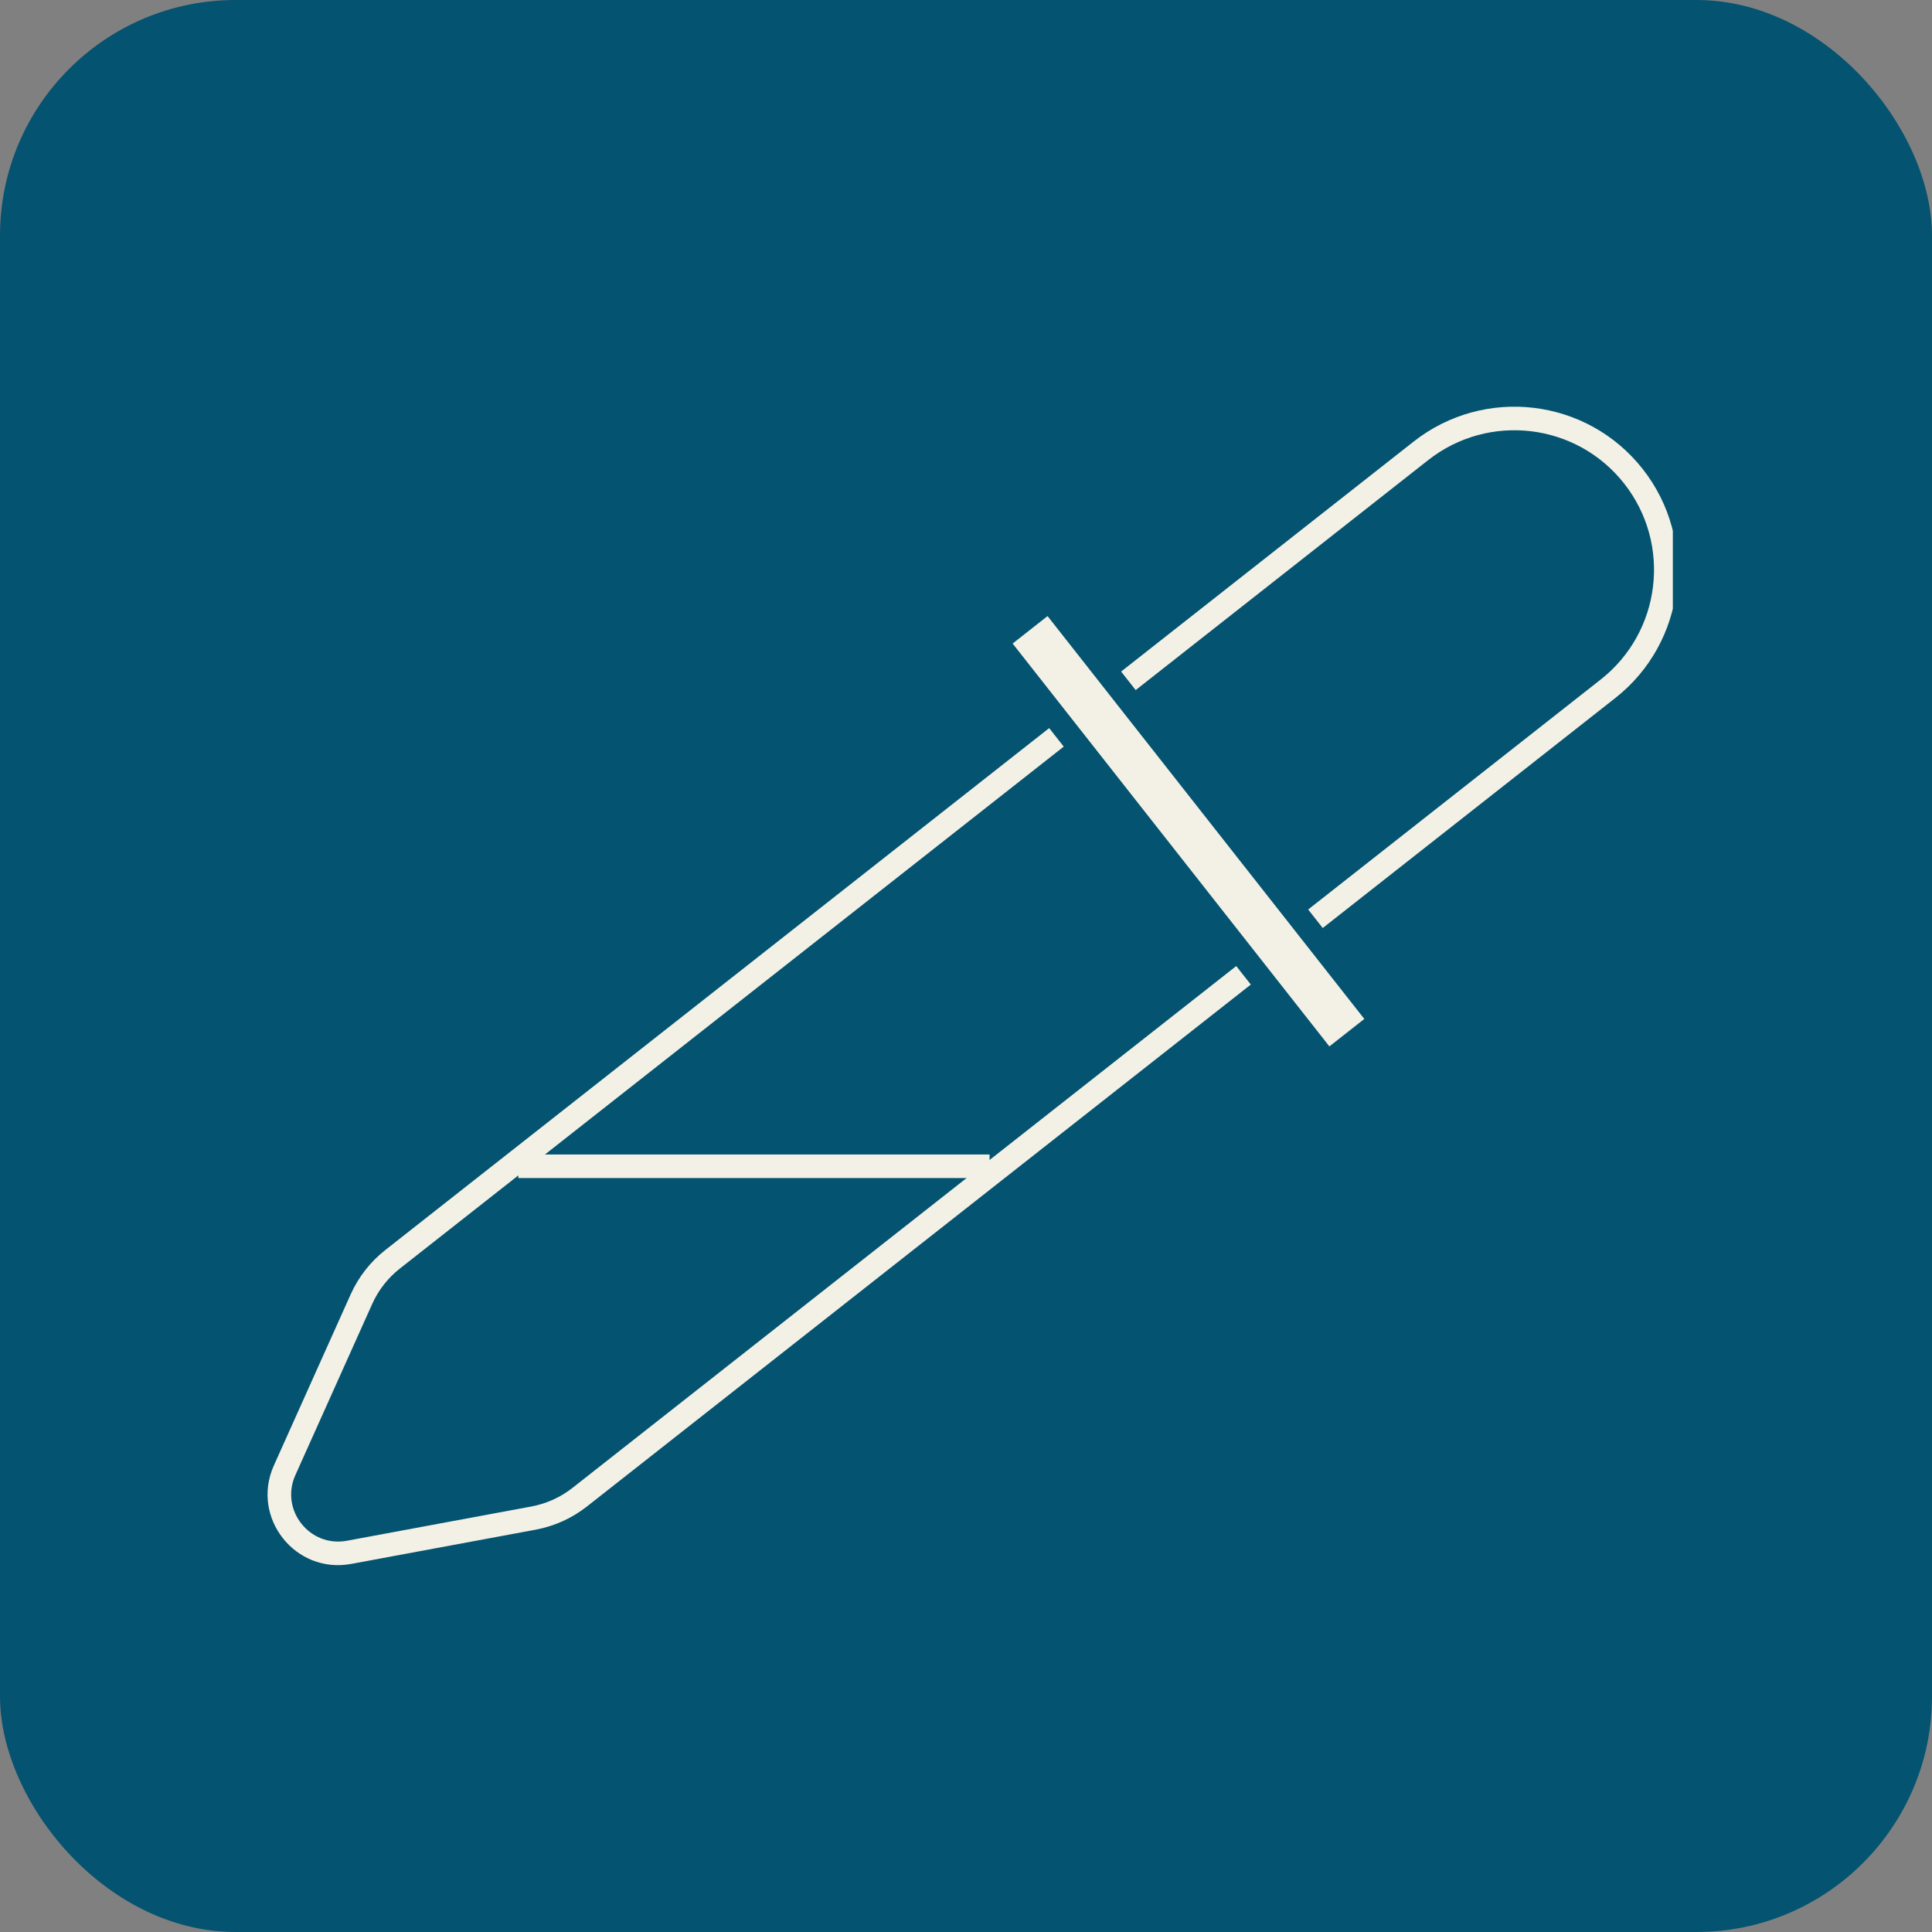
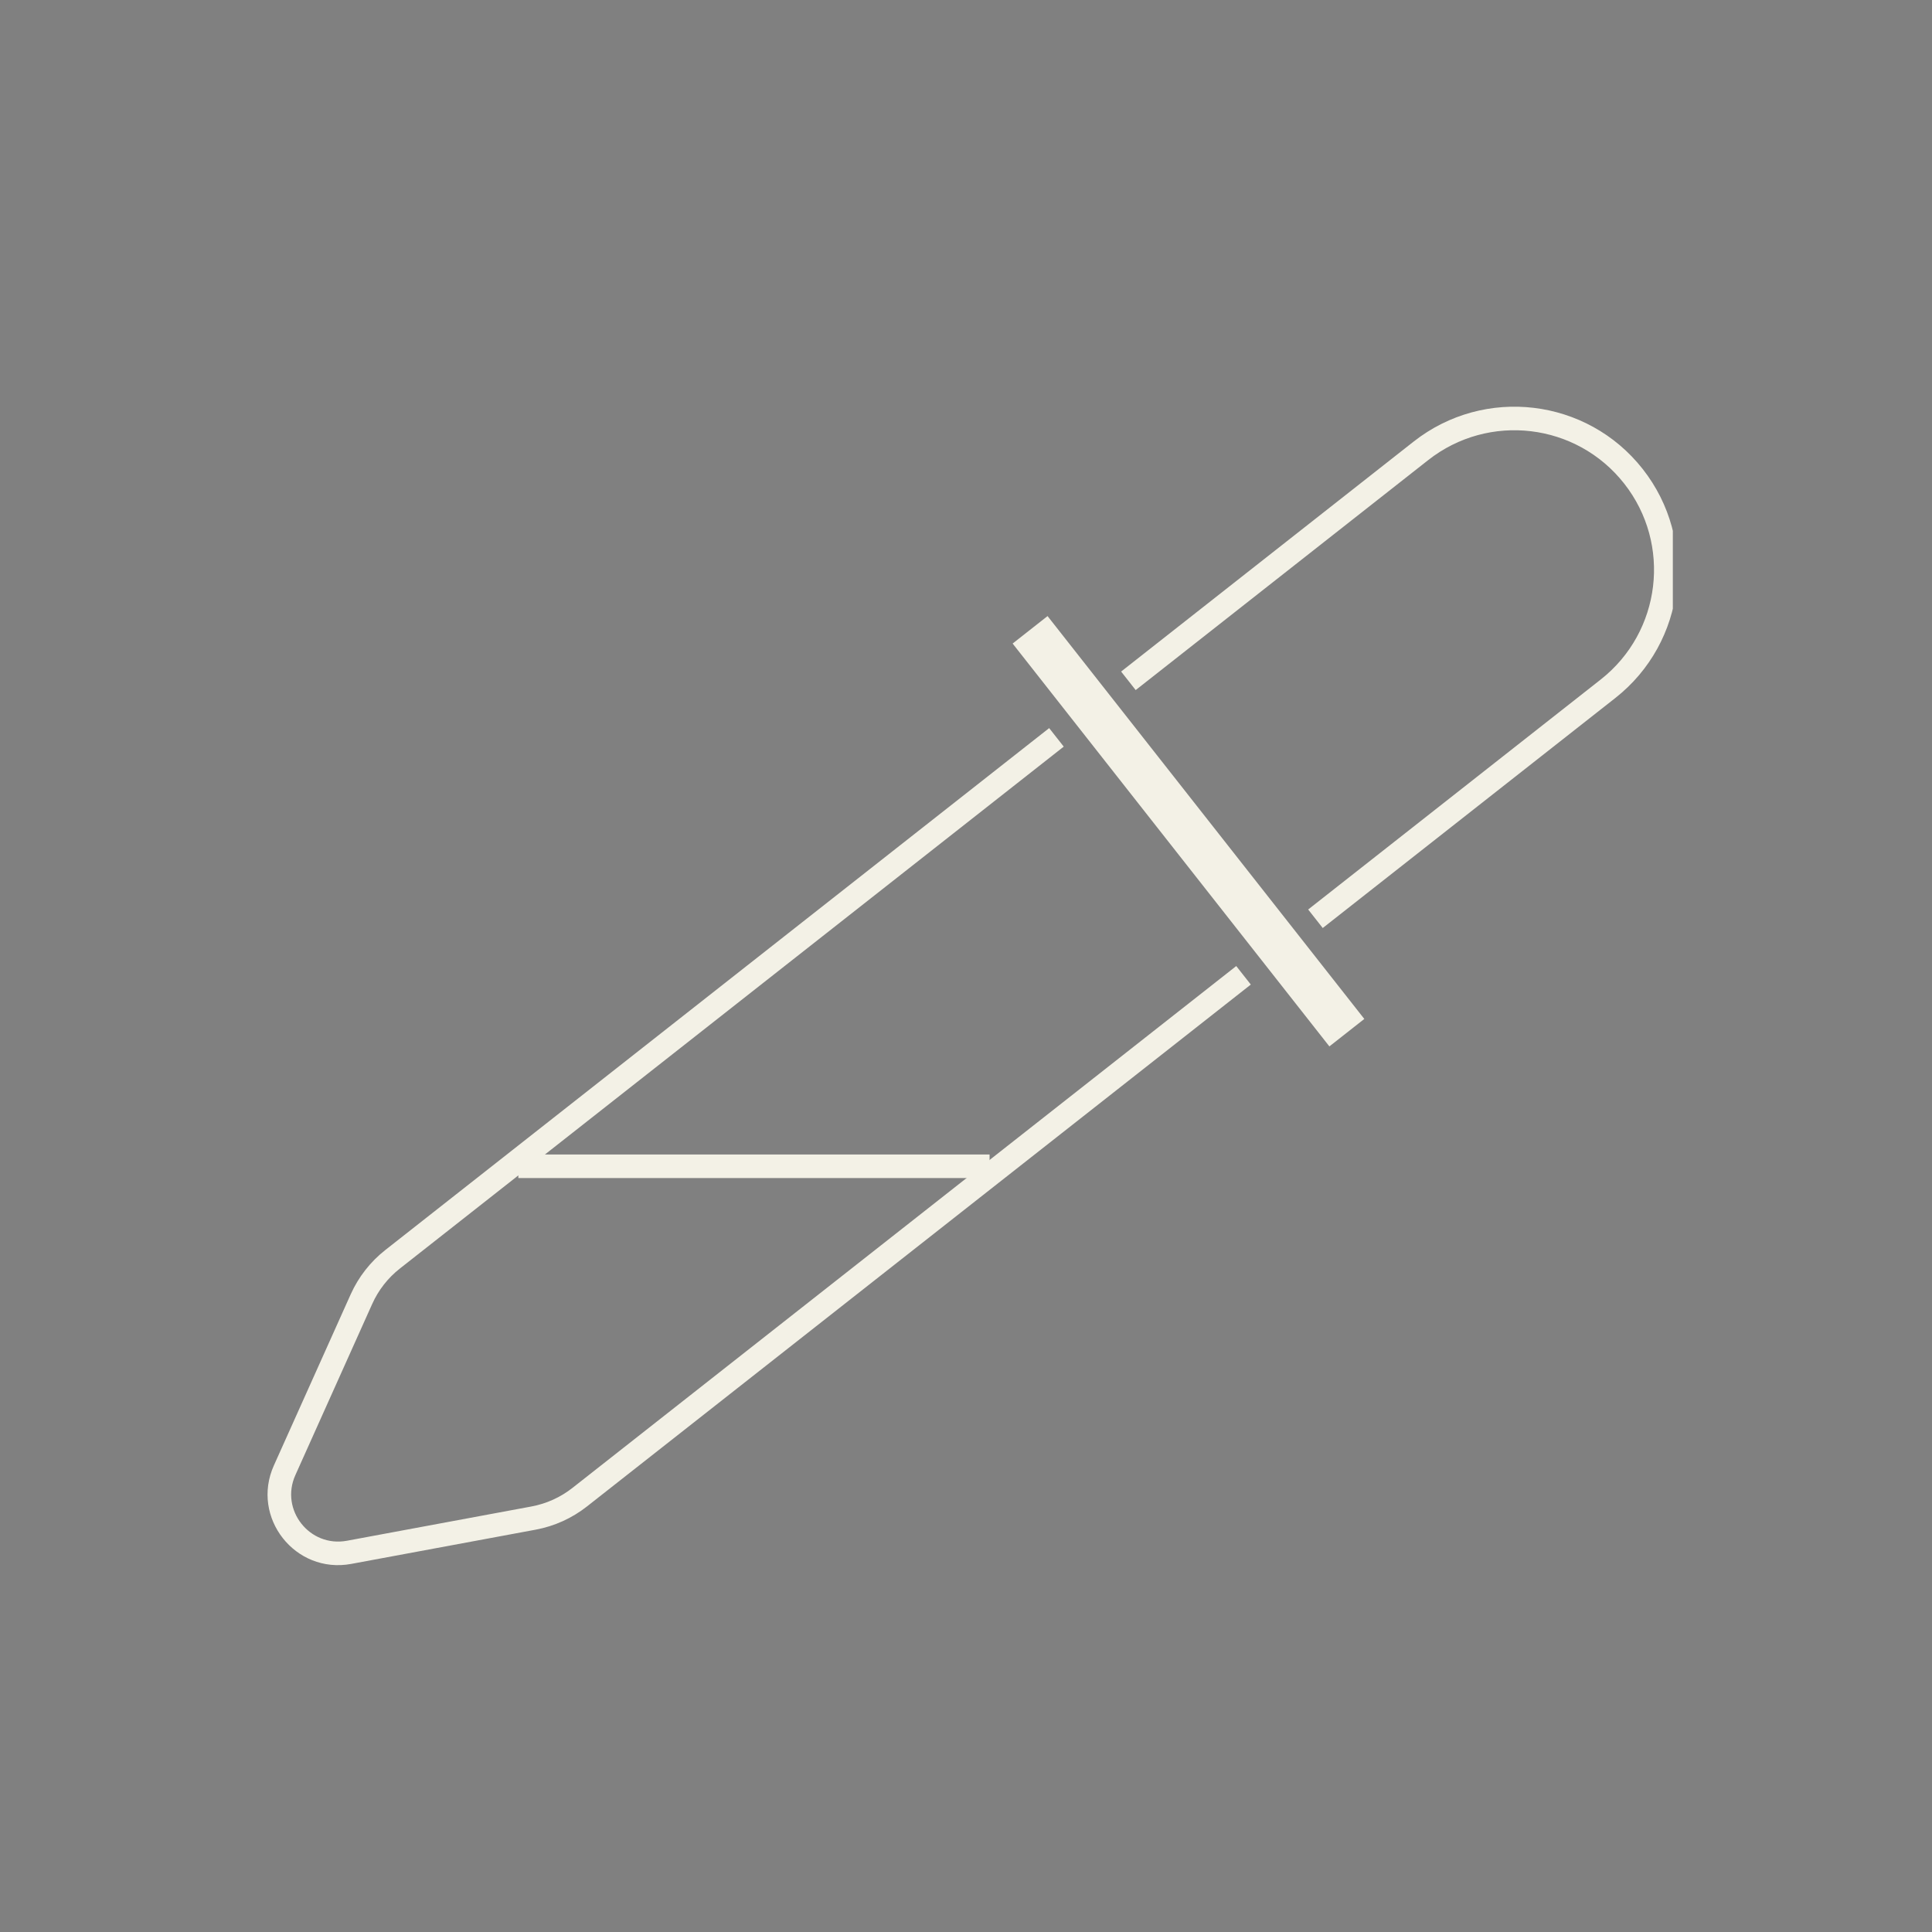
<svg xmlns="http://www.w3.org/2000/svg" width="82" height="82" viewBox="0 0 82 82" fill="none">
  <rect x="0" y="0" width="82" height="82" fill="#808080" stroke="none" />
-   <rect width="82" height="82" rx="10" fill="#045370" />
  <g clip-path="url(#clip0_769_972)">
    <rect width="21.754" height="1.886" transform="matrix(0.618 0.786 0.786 -0.618 42.979 27.314)" fill="#F3F1E6" />
    <path fill-rule="evenodd" clip-rule="evenodd" d="M52.47 41.002L24.296 63.152C23.787 63.552 23.189 63.822 22.554 63.94L14.726 65.394C13.14 65.689 11.875 64.081 12.536 62.609L15.797 55.345C16.061 54.755 16.465 54.239 16.974 53.839L45.148 31.689L44.53 30.903L16.356 53.053C15.72 53.552 15.216 54.198 14.884 54.936L11.624 62.199C10.633 64.407 12.529 66.819 14.909 66.377L22.736 64.924C23.531 64.776 24.278 64.438 24.913 63.938L53.088 41.788L52.47 41.002ZM55.523 38.602L56.141 39.388L68.557 29.627C71.563 27.264 72.084 22.912 69.721 19.906C67.358 16.9 63.005 16.379 59.999 18.742L47.584 28.503L48.202 29.289L60.617 19.528C63.189 17.506 66.913 17.952 68.935 20.524C70.957 23.096 70.511 26.819 67.939 28.841L55.523 38.602Z" fill="#F3F1E6" />
    <line x1="22" y1="49.5" x2="42" y2="49.5" stroke="#F3F1E6" />
  </g>
  <defs>
    <clipPath id="clip0_769_972">
      <rect width="60" height="60" fill="white" transform="translate(11 11)" />
    </clipPath>
  </defs>
</svg>